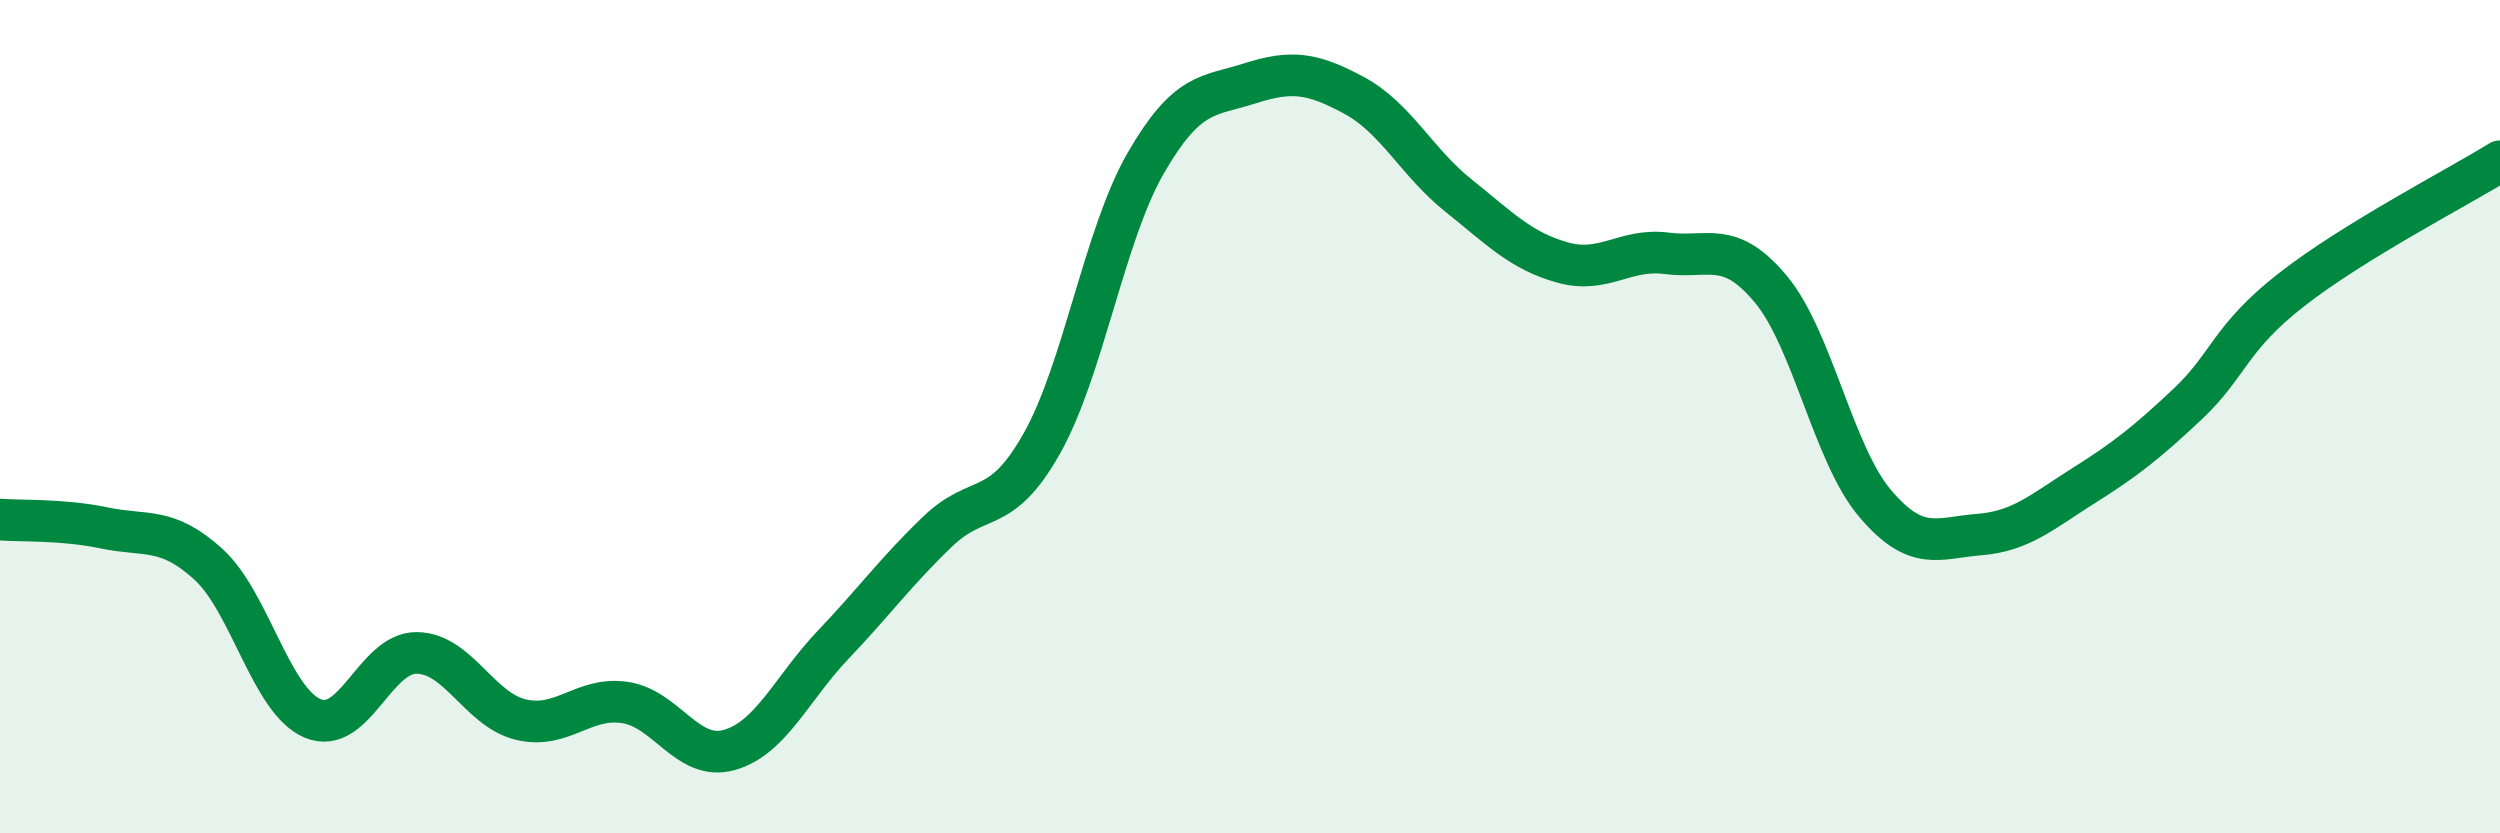
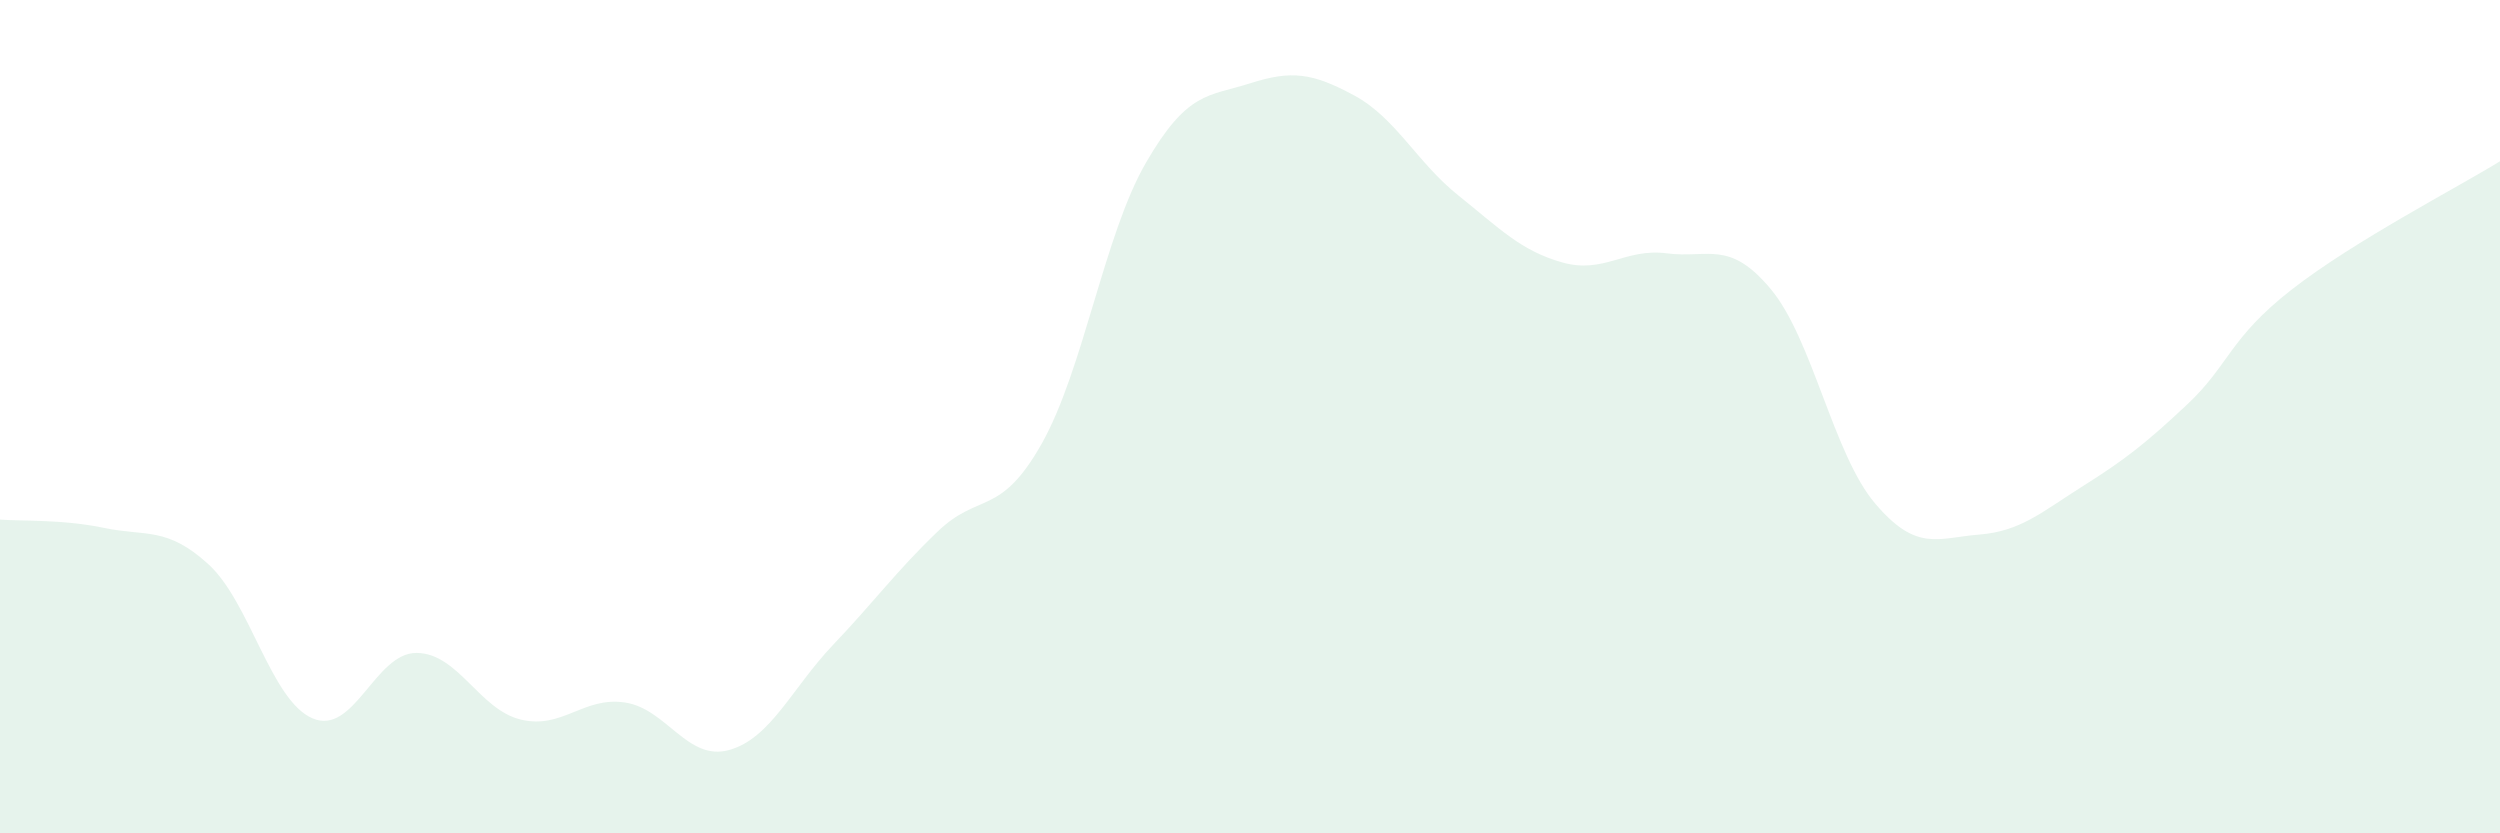
<svg xmlns="http://www.w3.org/2000/svg" width="60" height="20" viewBox="0 0 60 20">
  <path d="M 0,12.47 C 0.5,12.51 1.5,12.46 2.5,12.67 C 3.5,12.88 4,12.63 5,13.54 C 6,14.45 6.5,16.81 7.5,17.24 C 8.5,17.67 9,15.66 10,15.67 C 11,15.68 11.5,17.03 12.5,17.27 C 13.5,17.51 14,16.71 15,16.86 C 16,17.01 16.5,18.28 17.5,18 C 18.5,17.72 19,16.52 20,15.47 C 21,14.42 21.5,13.72 22.5,12.76 C 23.5,11.8 24,12.42 25,10.65 C 26,8.88 26.5,5.64 27.5,3.91 C 28.5,2.18 29,2.32 30,2 C 31,1.68 31.5,1.75 32.5,2.29 C 33.5,2.83 34,3.89 35,4.69 C 36,5.49 36.5,6.02 37.5,6.3 C 38.5,6.58 39,5.95 40,6.08 C 41,6.21 41.5,5.74 42.5,6.94 C 43.5,8.14 44,10.9 45,12.08 C 46,13.26 46.5,12.91 47.5,12.83 C 48.5,12.75 49,12.29 50,11.66 C 51,11.03 51.5,10.64 52.5,9.7 C 53.5,8.76 53.5,8.12 55,6.95 C 56.5,5.78 59,4.49 60,3.87L60 20L0 20Z" fill="#008740" opacity="0.1" stroke-linecap="round" stroke-linejoin="round" />
-   <path d="M 0,12.47 C 0.5,12.51 1.5,12.46 2.5,12.67 C 3.5,12.88 4,12.63 5,13.54 C 6,14.45 6.5,16.81 7.5,17.24 C 8.5,17.67 9,15.66 10,15.67 C 11,15.68 11.5,17.03 12.5,17.27 C 13.5,17.51 14,16.71 15,16.86 C 16,17.01 16.5,18.28 17.5,18 C 18.5,17.72 19,16.52 20,15.47 C 21,14.42 21.5,13.72 22.5,12.76 C 23.5,11.8 24,12.42 25,10.65 C 26,8.88 26.5,5.64 27.5,3.91 C 28.5,2.18 29,2.32 30,2 C 31,1.68 31.5,1.75 32.5,2.29 C 33.5,2.83 34,3.89 35,4.69 C 36,5.49 36.5,6.02 37.5,6.3 C 38.5,6.58 39,5.95 40,6.08 C 41,6.21 41.5,5.74 42.5,6.94 C 43.5,8.14 44,10.9 45,12.08 C 46,13.26 46.5,12.91 47.5,12.83 C 48.5,12.75 49,12.29 50,11.66 C 51,11.03 51.5,10.64 52.5,9.7 C 53.5,8.76 53.5,8.12 55,6.95 C 56.5,5.78 59,4.49 60,3.87" stroke="#008740" stroke-width="1" fill="none" stroke-linecap="round" stroke-linejoin="round" />
</svg>